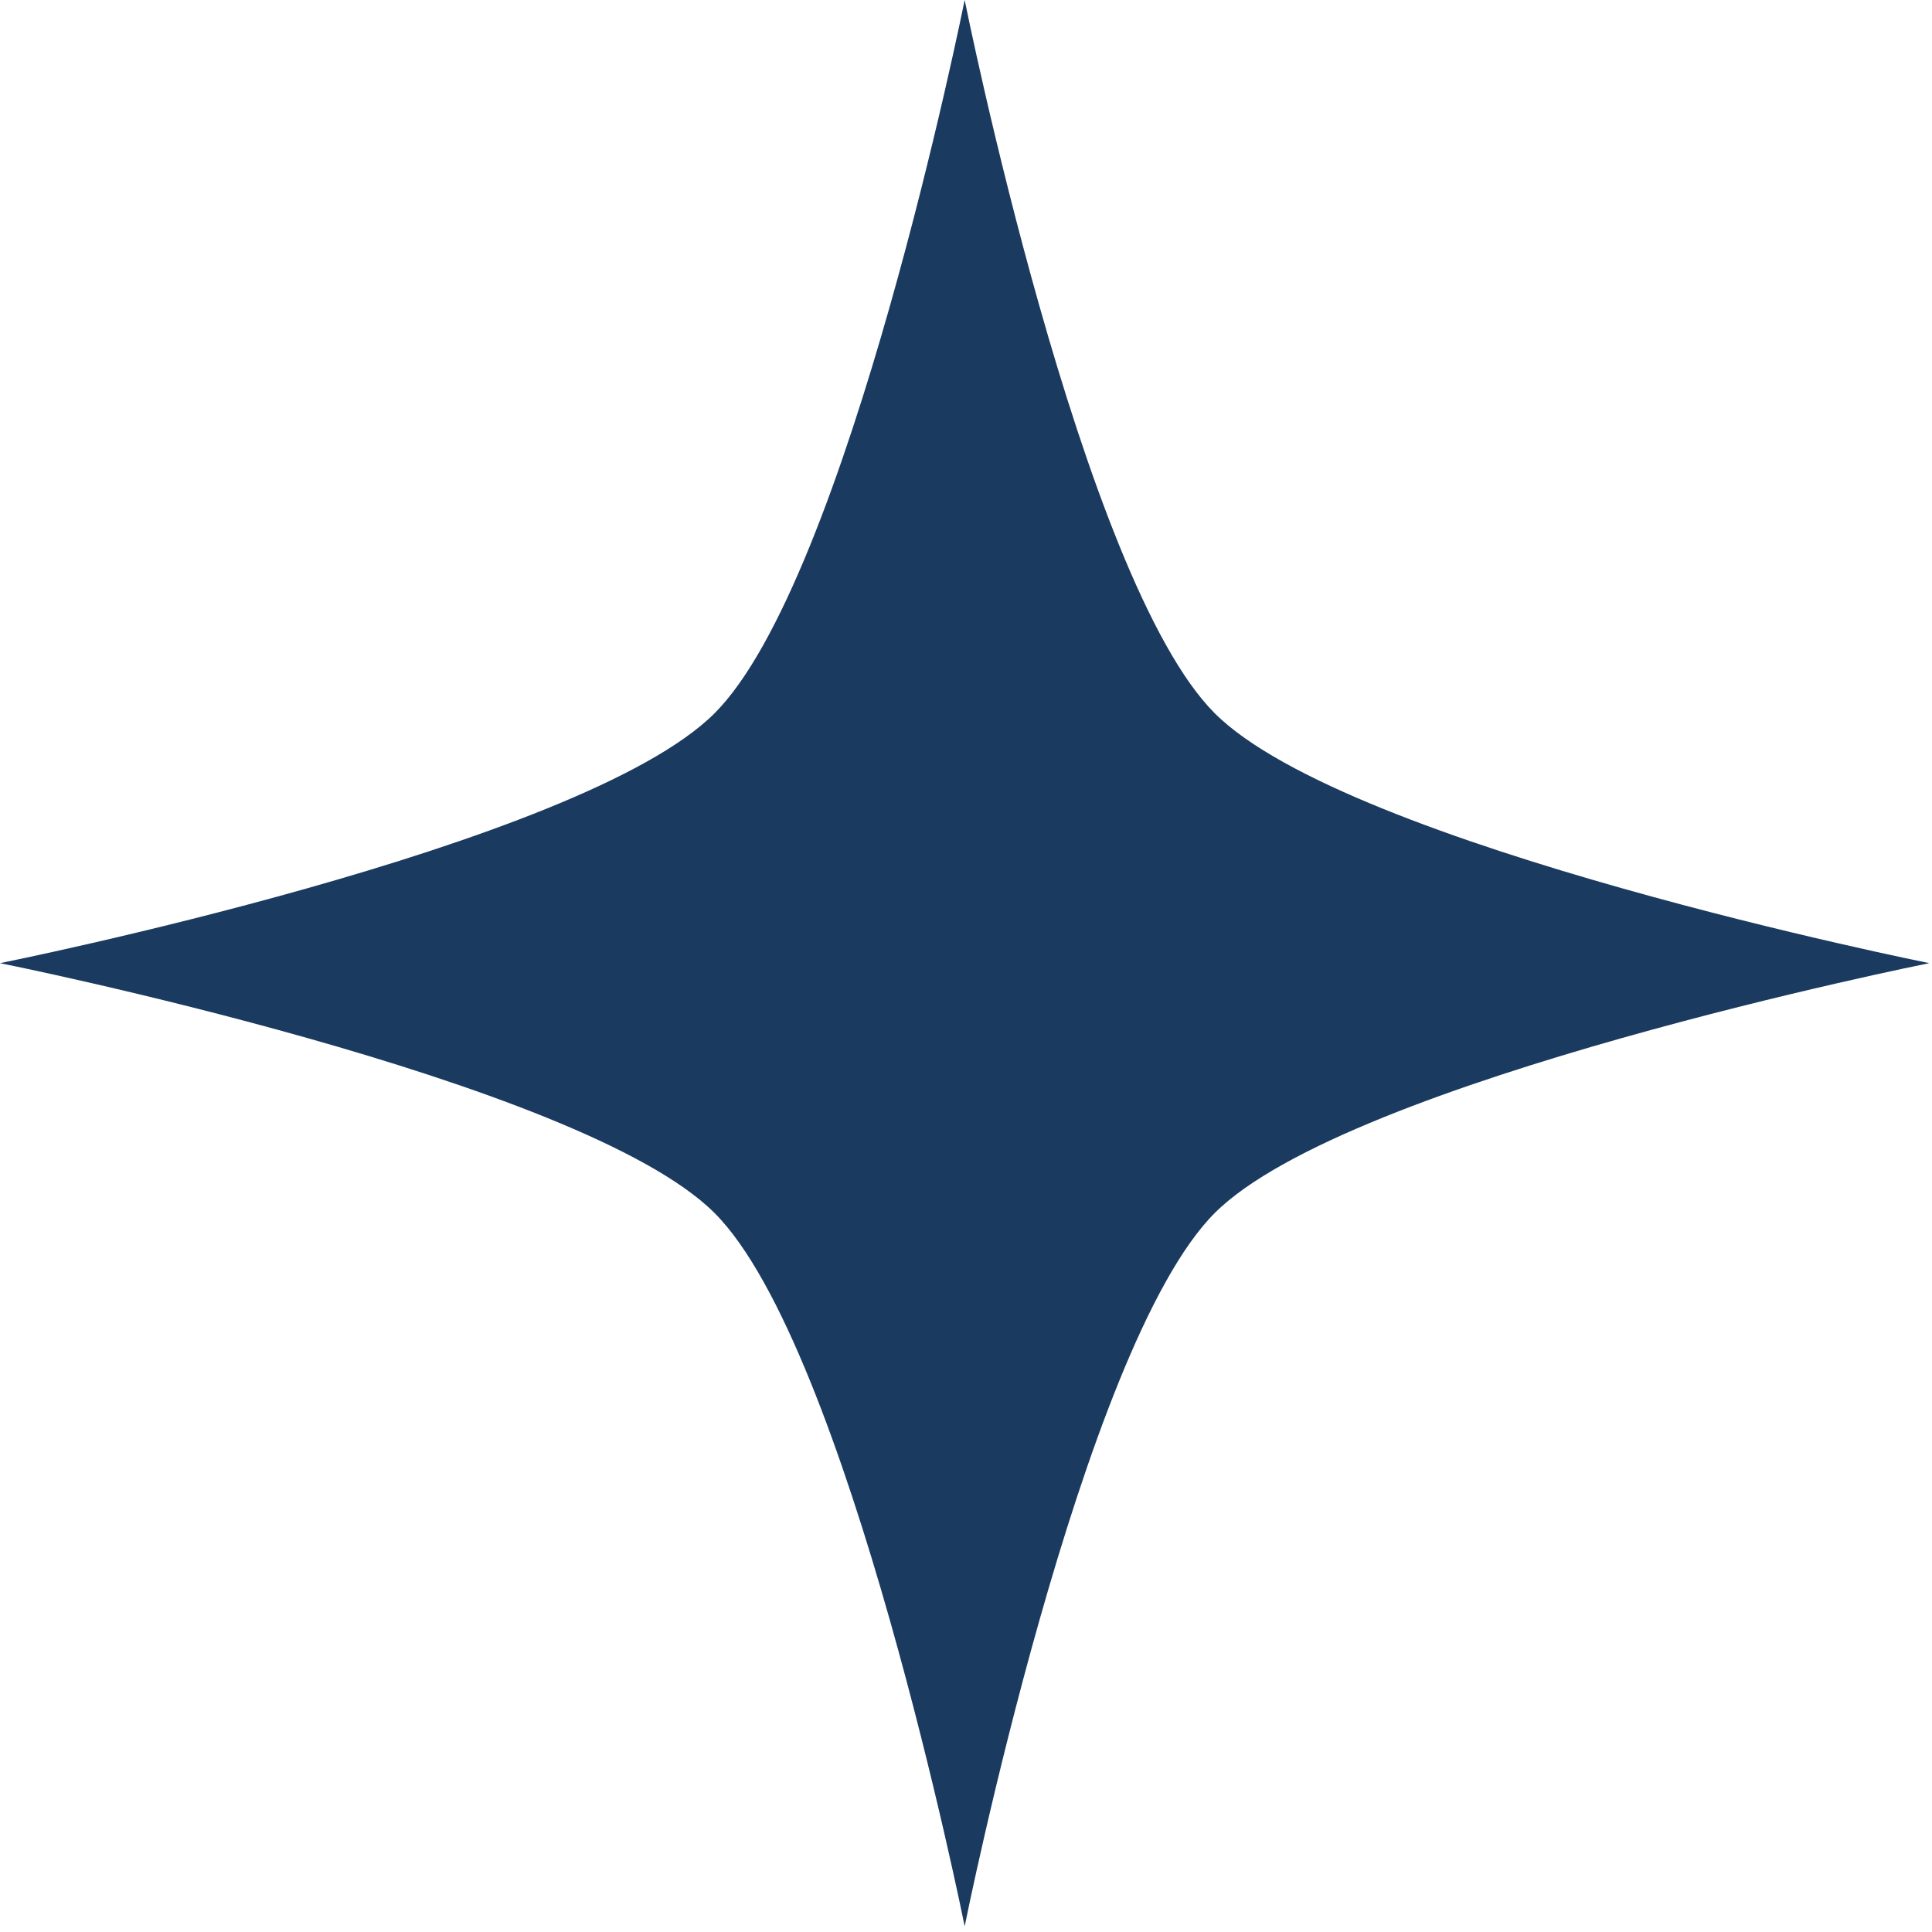
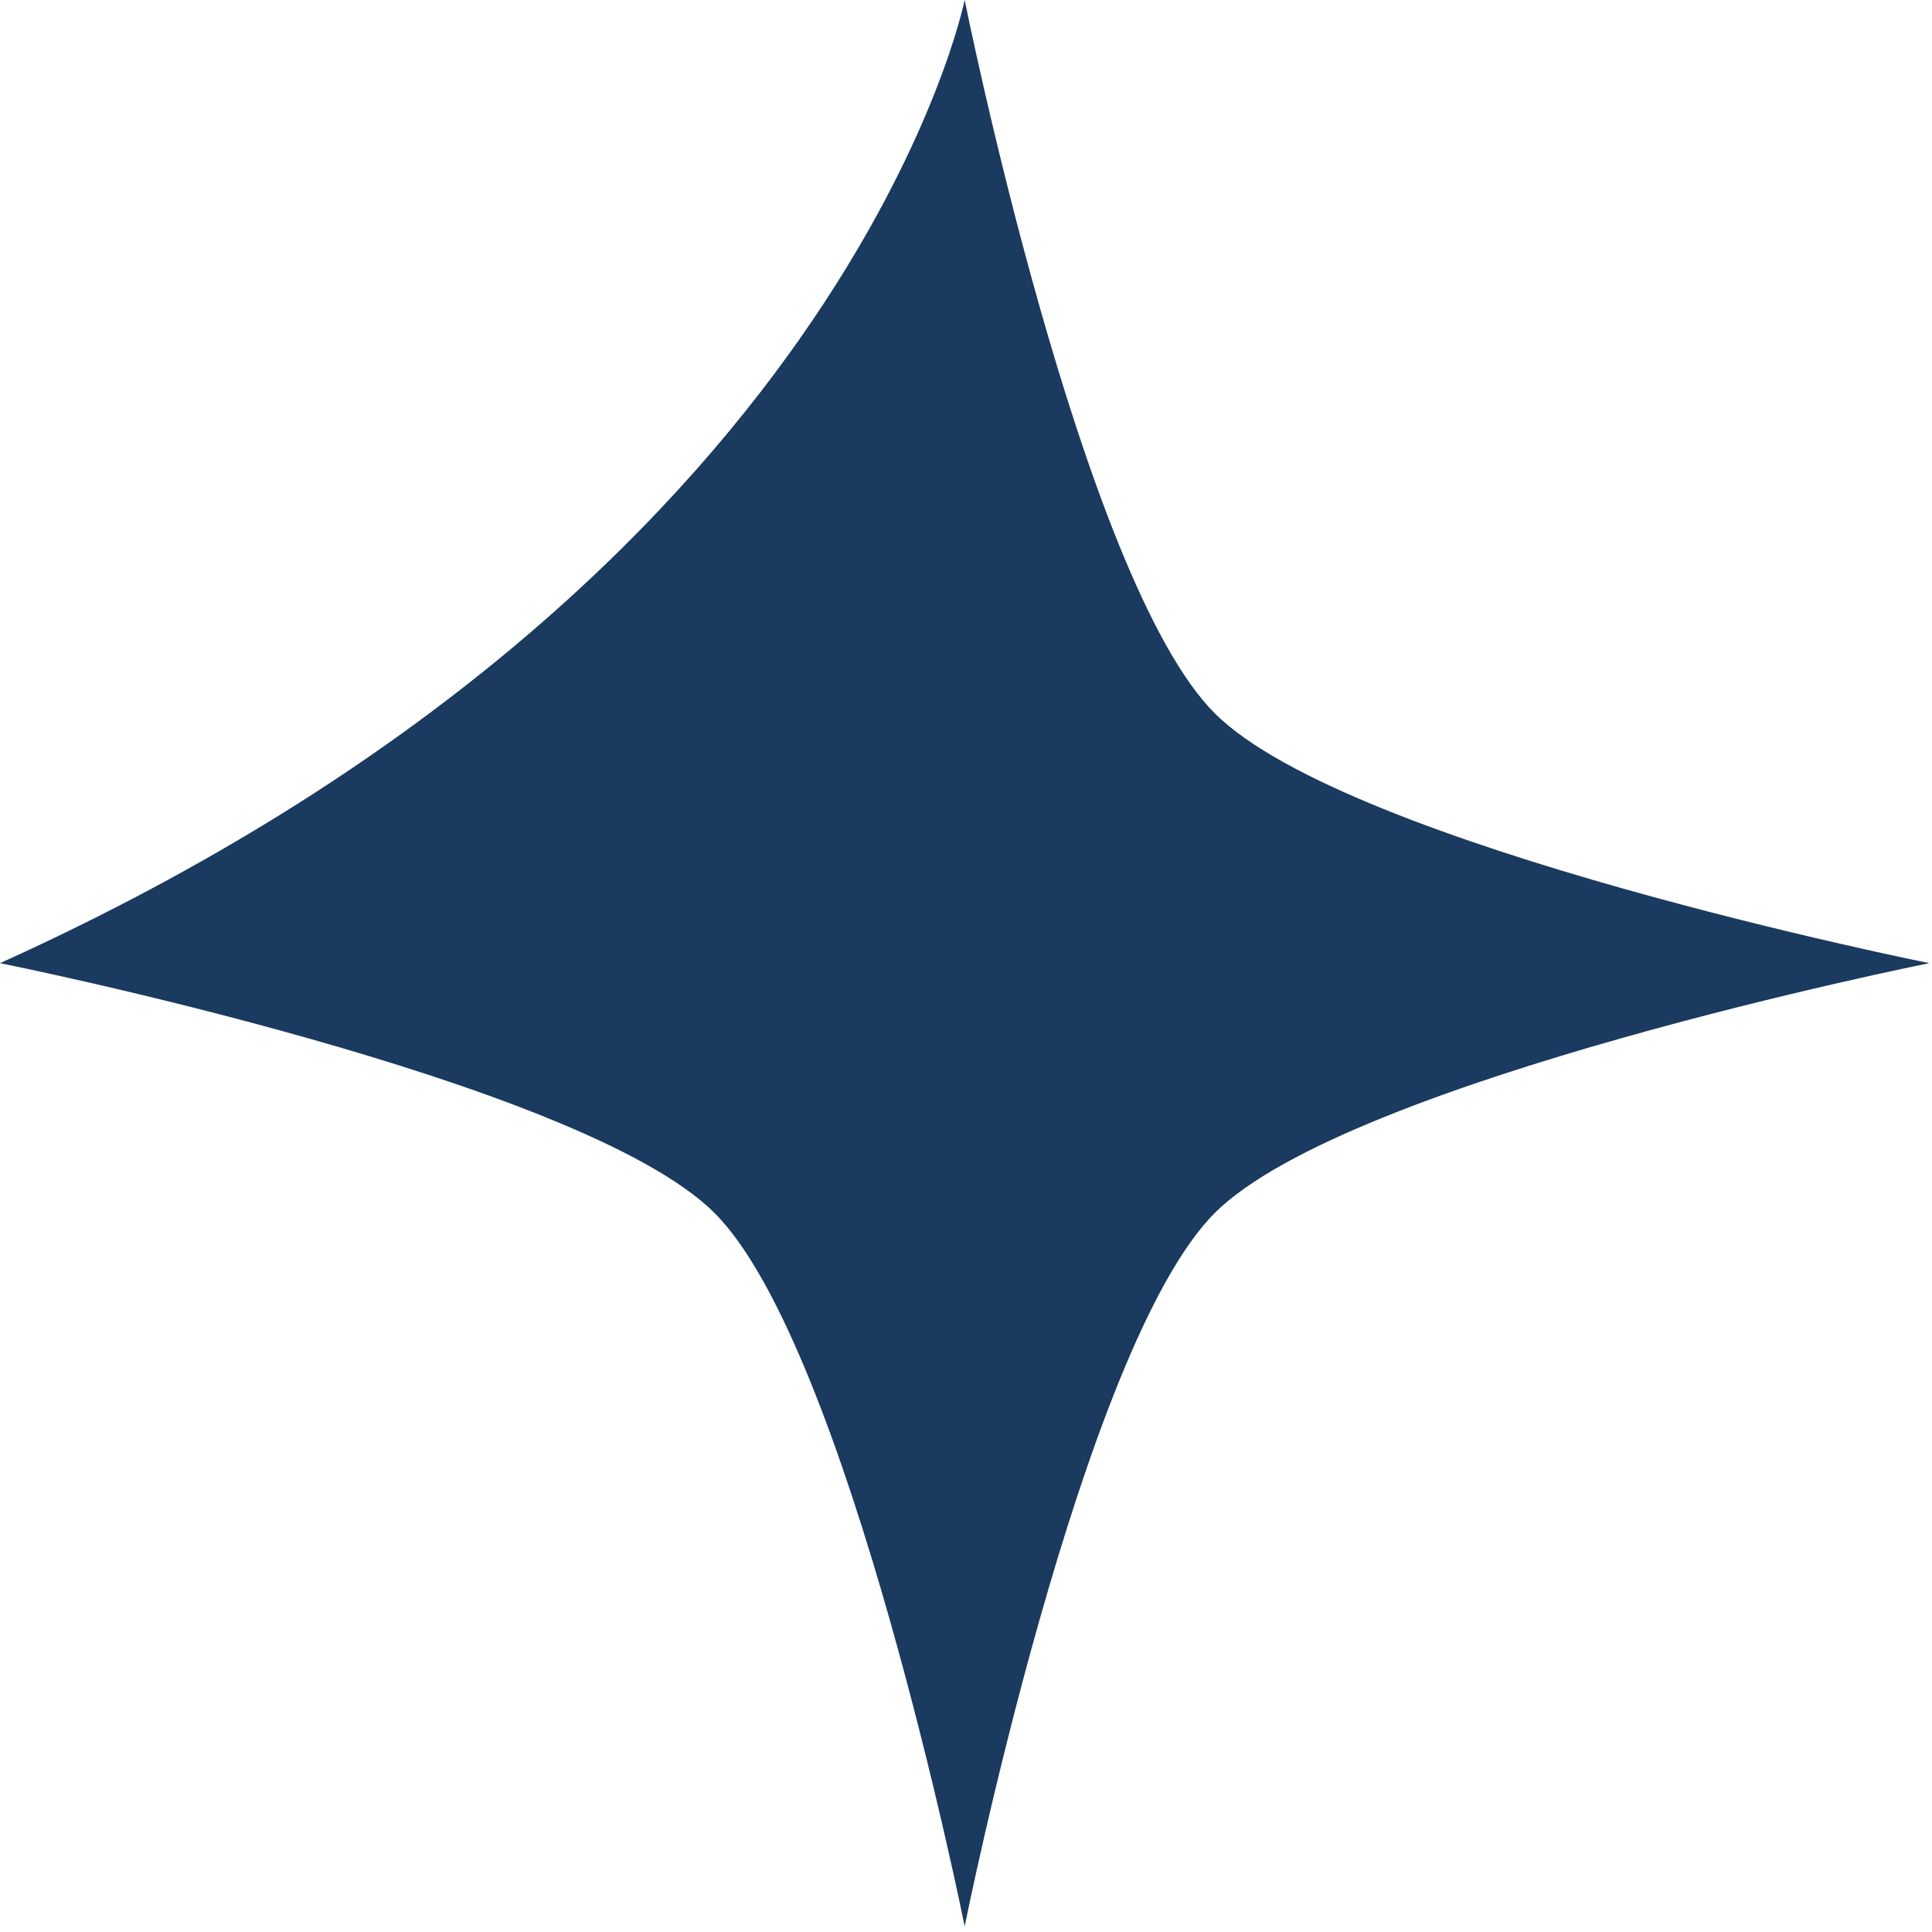
<svg xmlns="http://www.w3.org/2000/svg" width="141" height="141" viewBox="0 0 141 141" fill="none">
-   <path d="M88.659 88.522C78.896 98.27 70.403 140.584 70.403 140.584C70.403 140.584 61.906 98.27 52.144 88.522C42.381 78.775 0 70.292 0 70.292C0 70.292 42.381 61.809 52.144 52.062C61.906 42.318 70.403 0 70.403 0C70.403 0 78.896 42.318 88.659 52.062C98.421 61.809 140.803 70.292 140.803 70.292C140.803 70.292 98.421 78.775 88.659 88.522Z" fill="#1A3A5F" />
+   <path d="M88.659 88.522C78.896 98.27 70.403 140.584 70.403 140.584C70.403 140.584 61.906 98.27 52.144 88.522C42.381 78.775 0 70.292 0 70.292C61.906 42.318 70.403 0 70.403 0C70.403 0 78.896 42.318 88.659 52.062C98.421 61.809 140.803 70.292 140.803 70.292C140.803 70.292 98.421 78.775 88.659 88.522Z" fill="#1A3A5F" />
</svg>